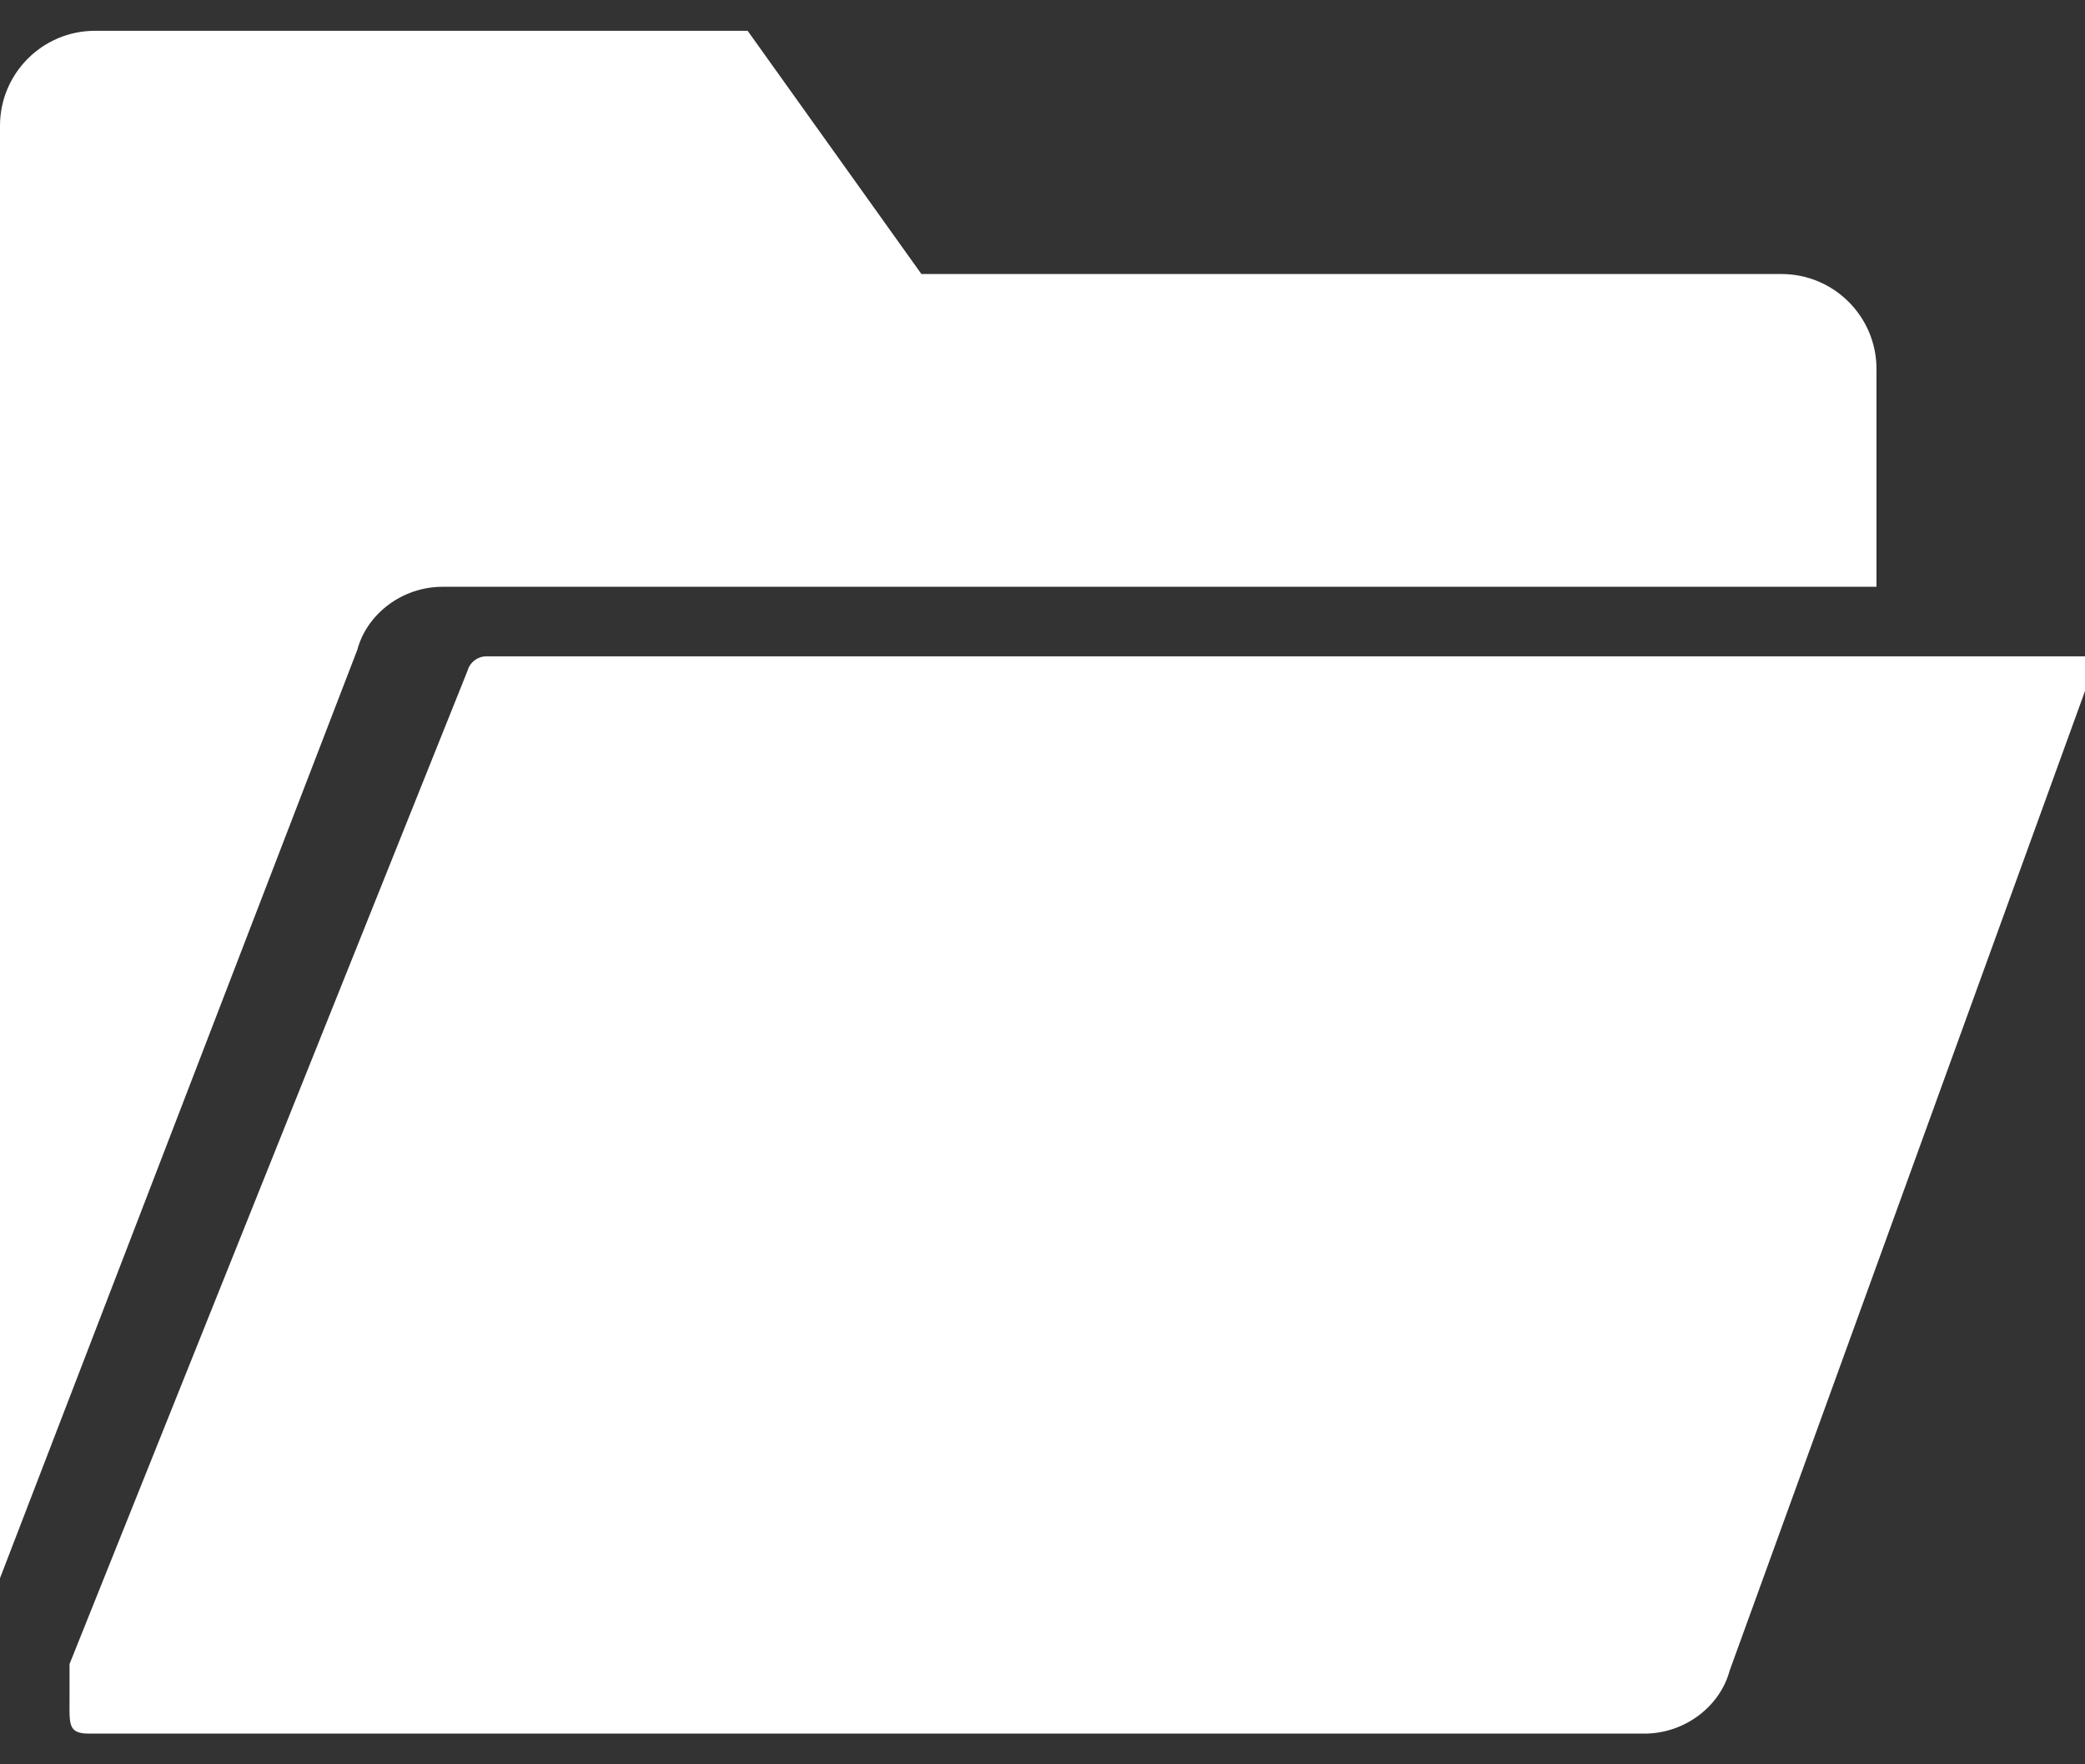
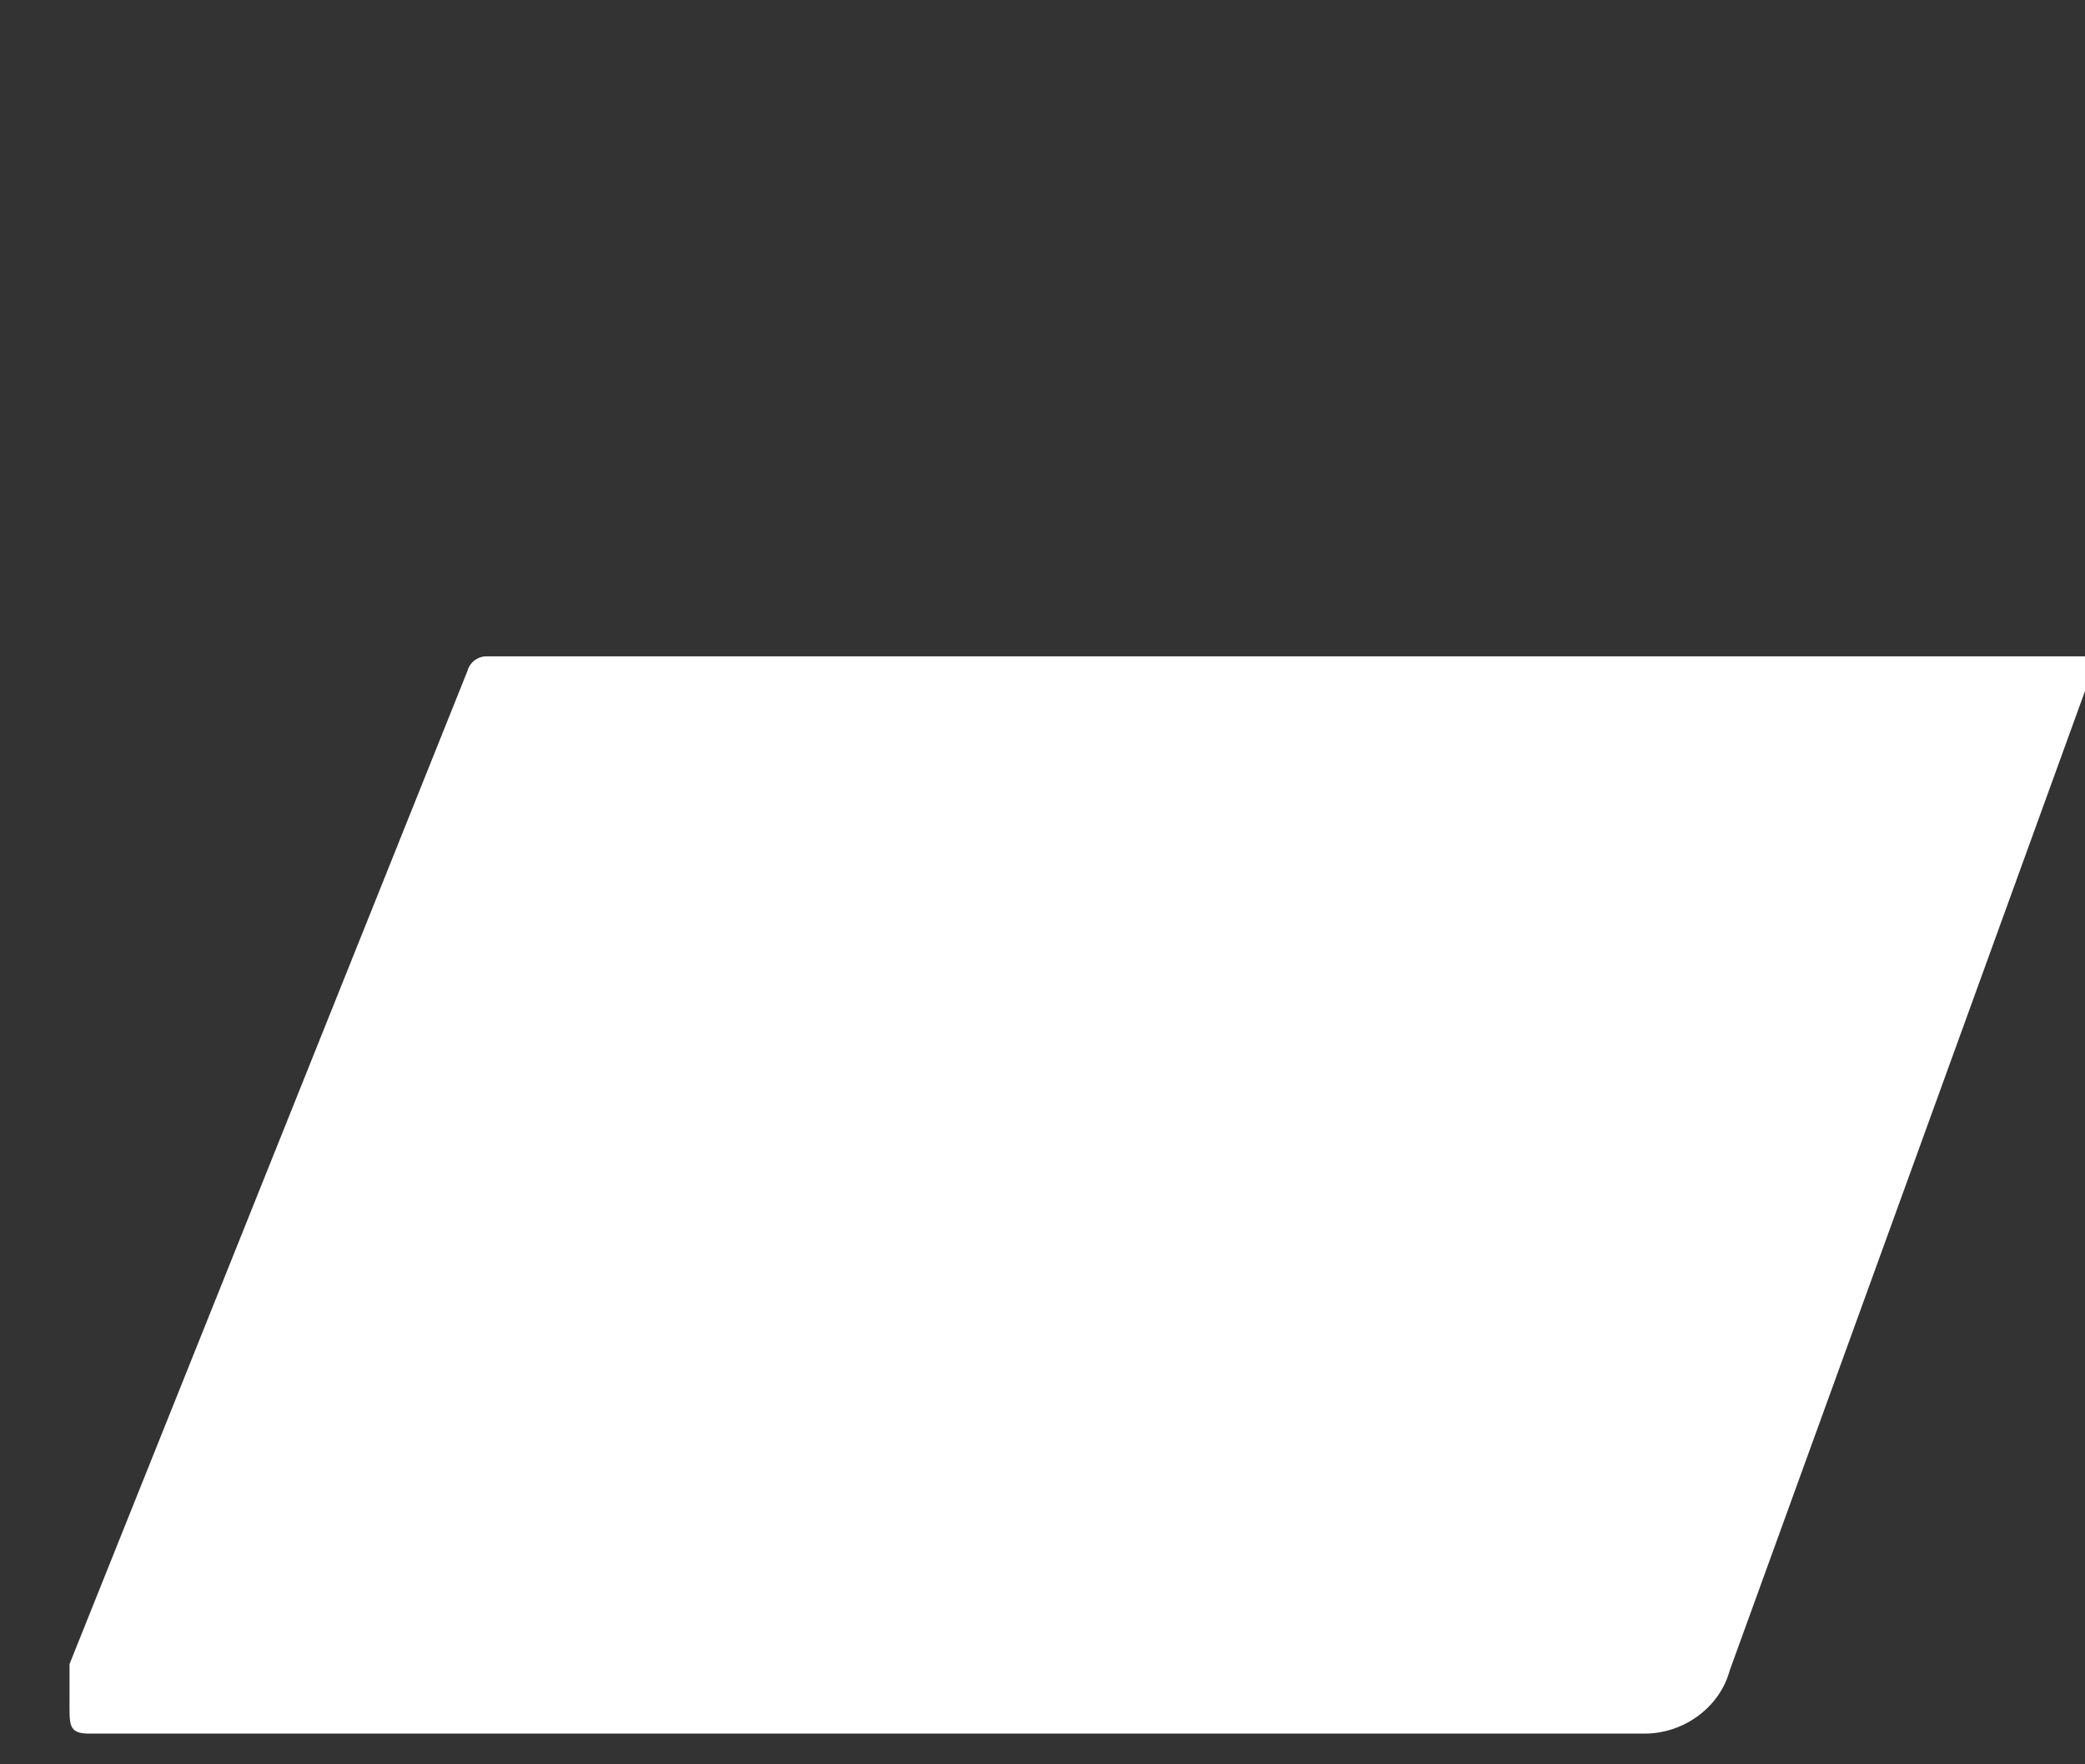
<svg xmlns="http://www.w3.org/2000/svg" width="26" height="22" viewBox="0 0 26 22" fill="none">
  <rect x="0" y="0" width="26" height="22" fill="#333333" stroke="none" />
-   <path d="M6.067 8.184C5.957 8.184 5.859 8.258 5.83 8.364L0.867 20.75V21.184C0.867 21.502 0.846 21.617 1.111 21.617H20.507C21.008 21.617 21.449 21.279 21.569 20.831L26 8.617C26 8.617 26 8.346 26 8.184H6.067Z" fill="white" />
-   <path d="M5.517 7.317H22.967H23.4V4.601C23.4 3.948 22.869 3.417 22.216 3.417H11.49L9.323 0.384H1.184C0.531 0.384 0 0.915 0 1.568V19.679L4.456 8.102C4.575 7.655 5.016 7.317 5.517 7.317Z" fill="white" />
+   <path d="M6.067 8.184C5.957 8.184 5.859 8.258 5.83 8.364L0.867 20.75V21.184C0.867 21.502 0.846 21.617 1.111 21.617H20.507C21.008 21.617 21.449 21.279 21.569 20.831L26 8.617C26 8.617 26 8.346 26 8.184Z" fill="white" />
</svg>